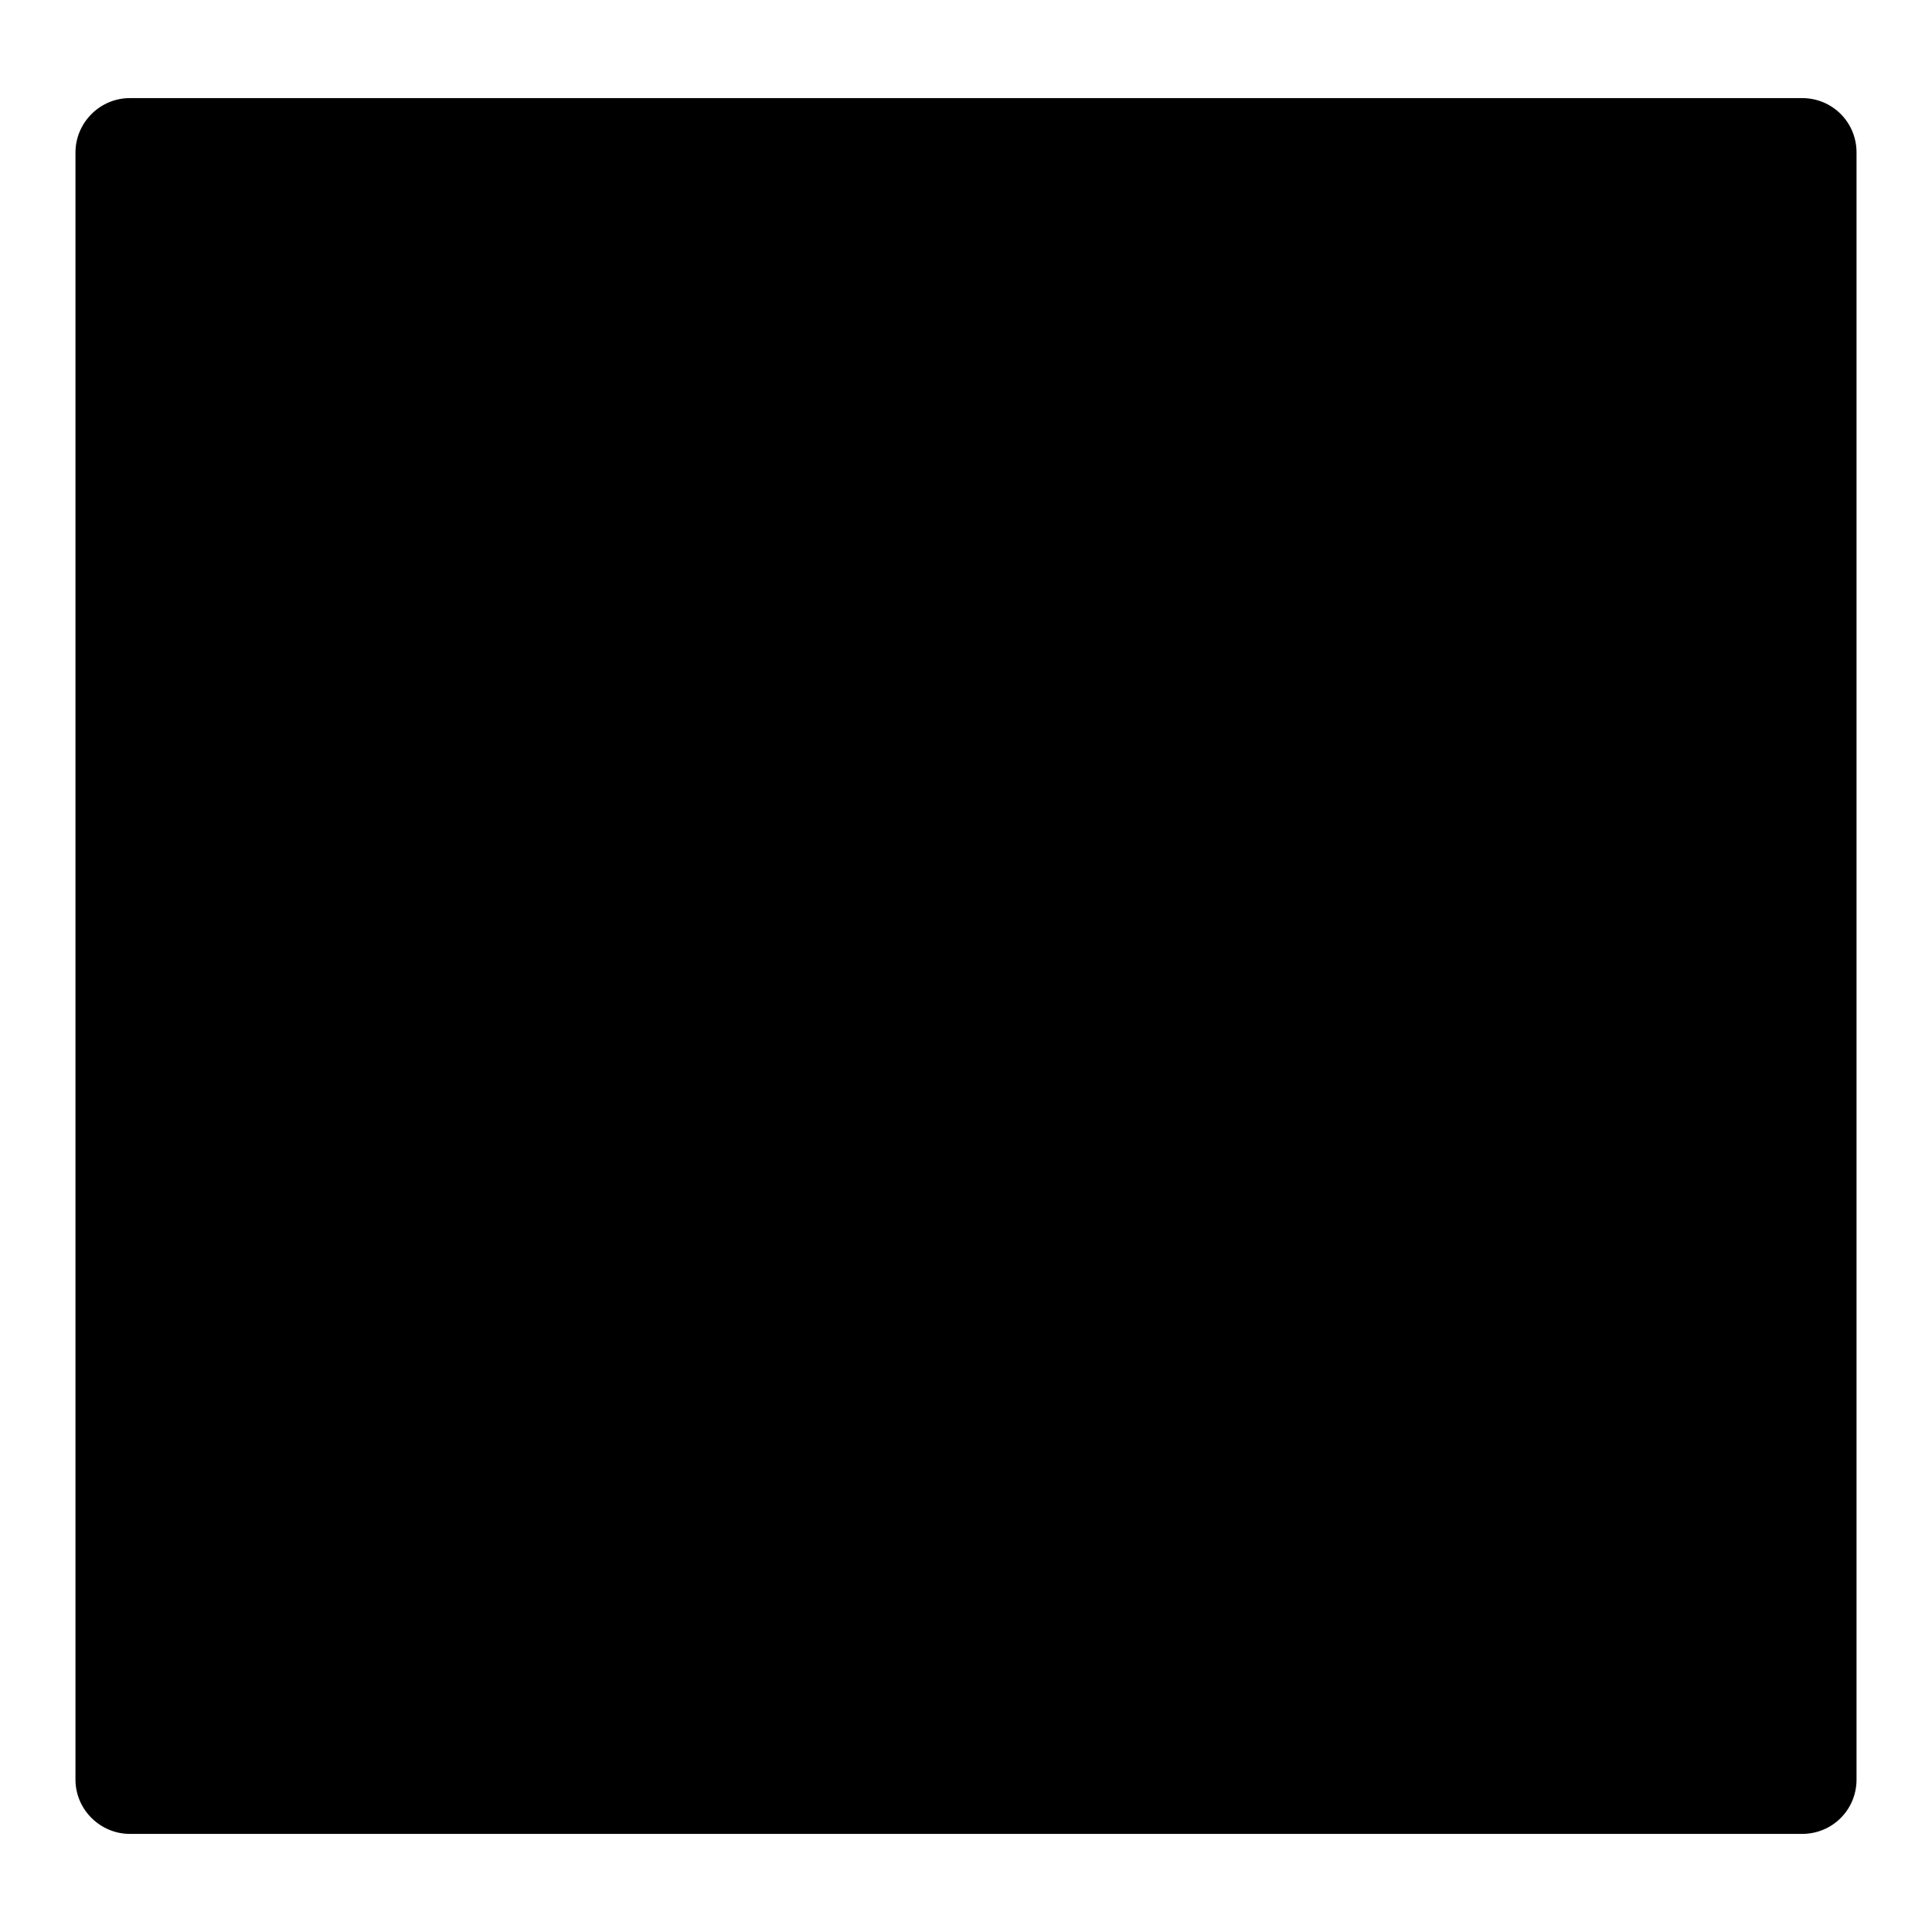
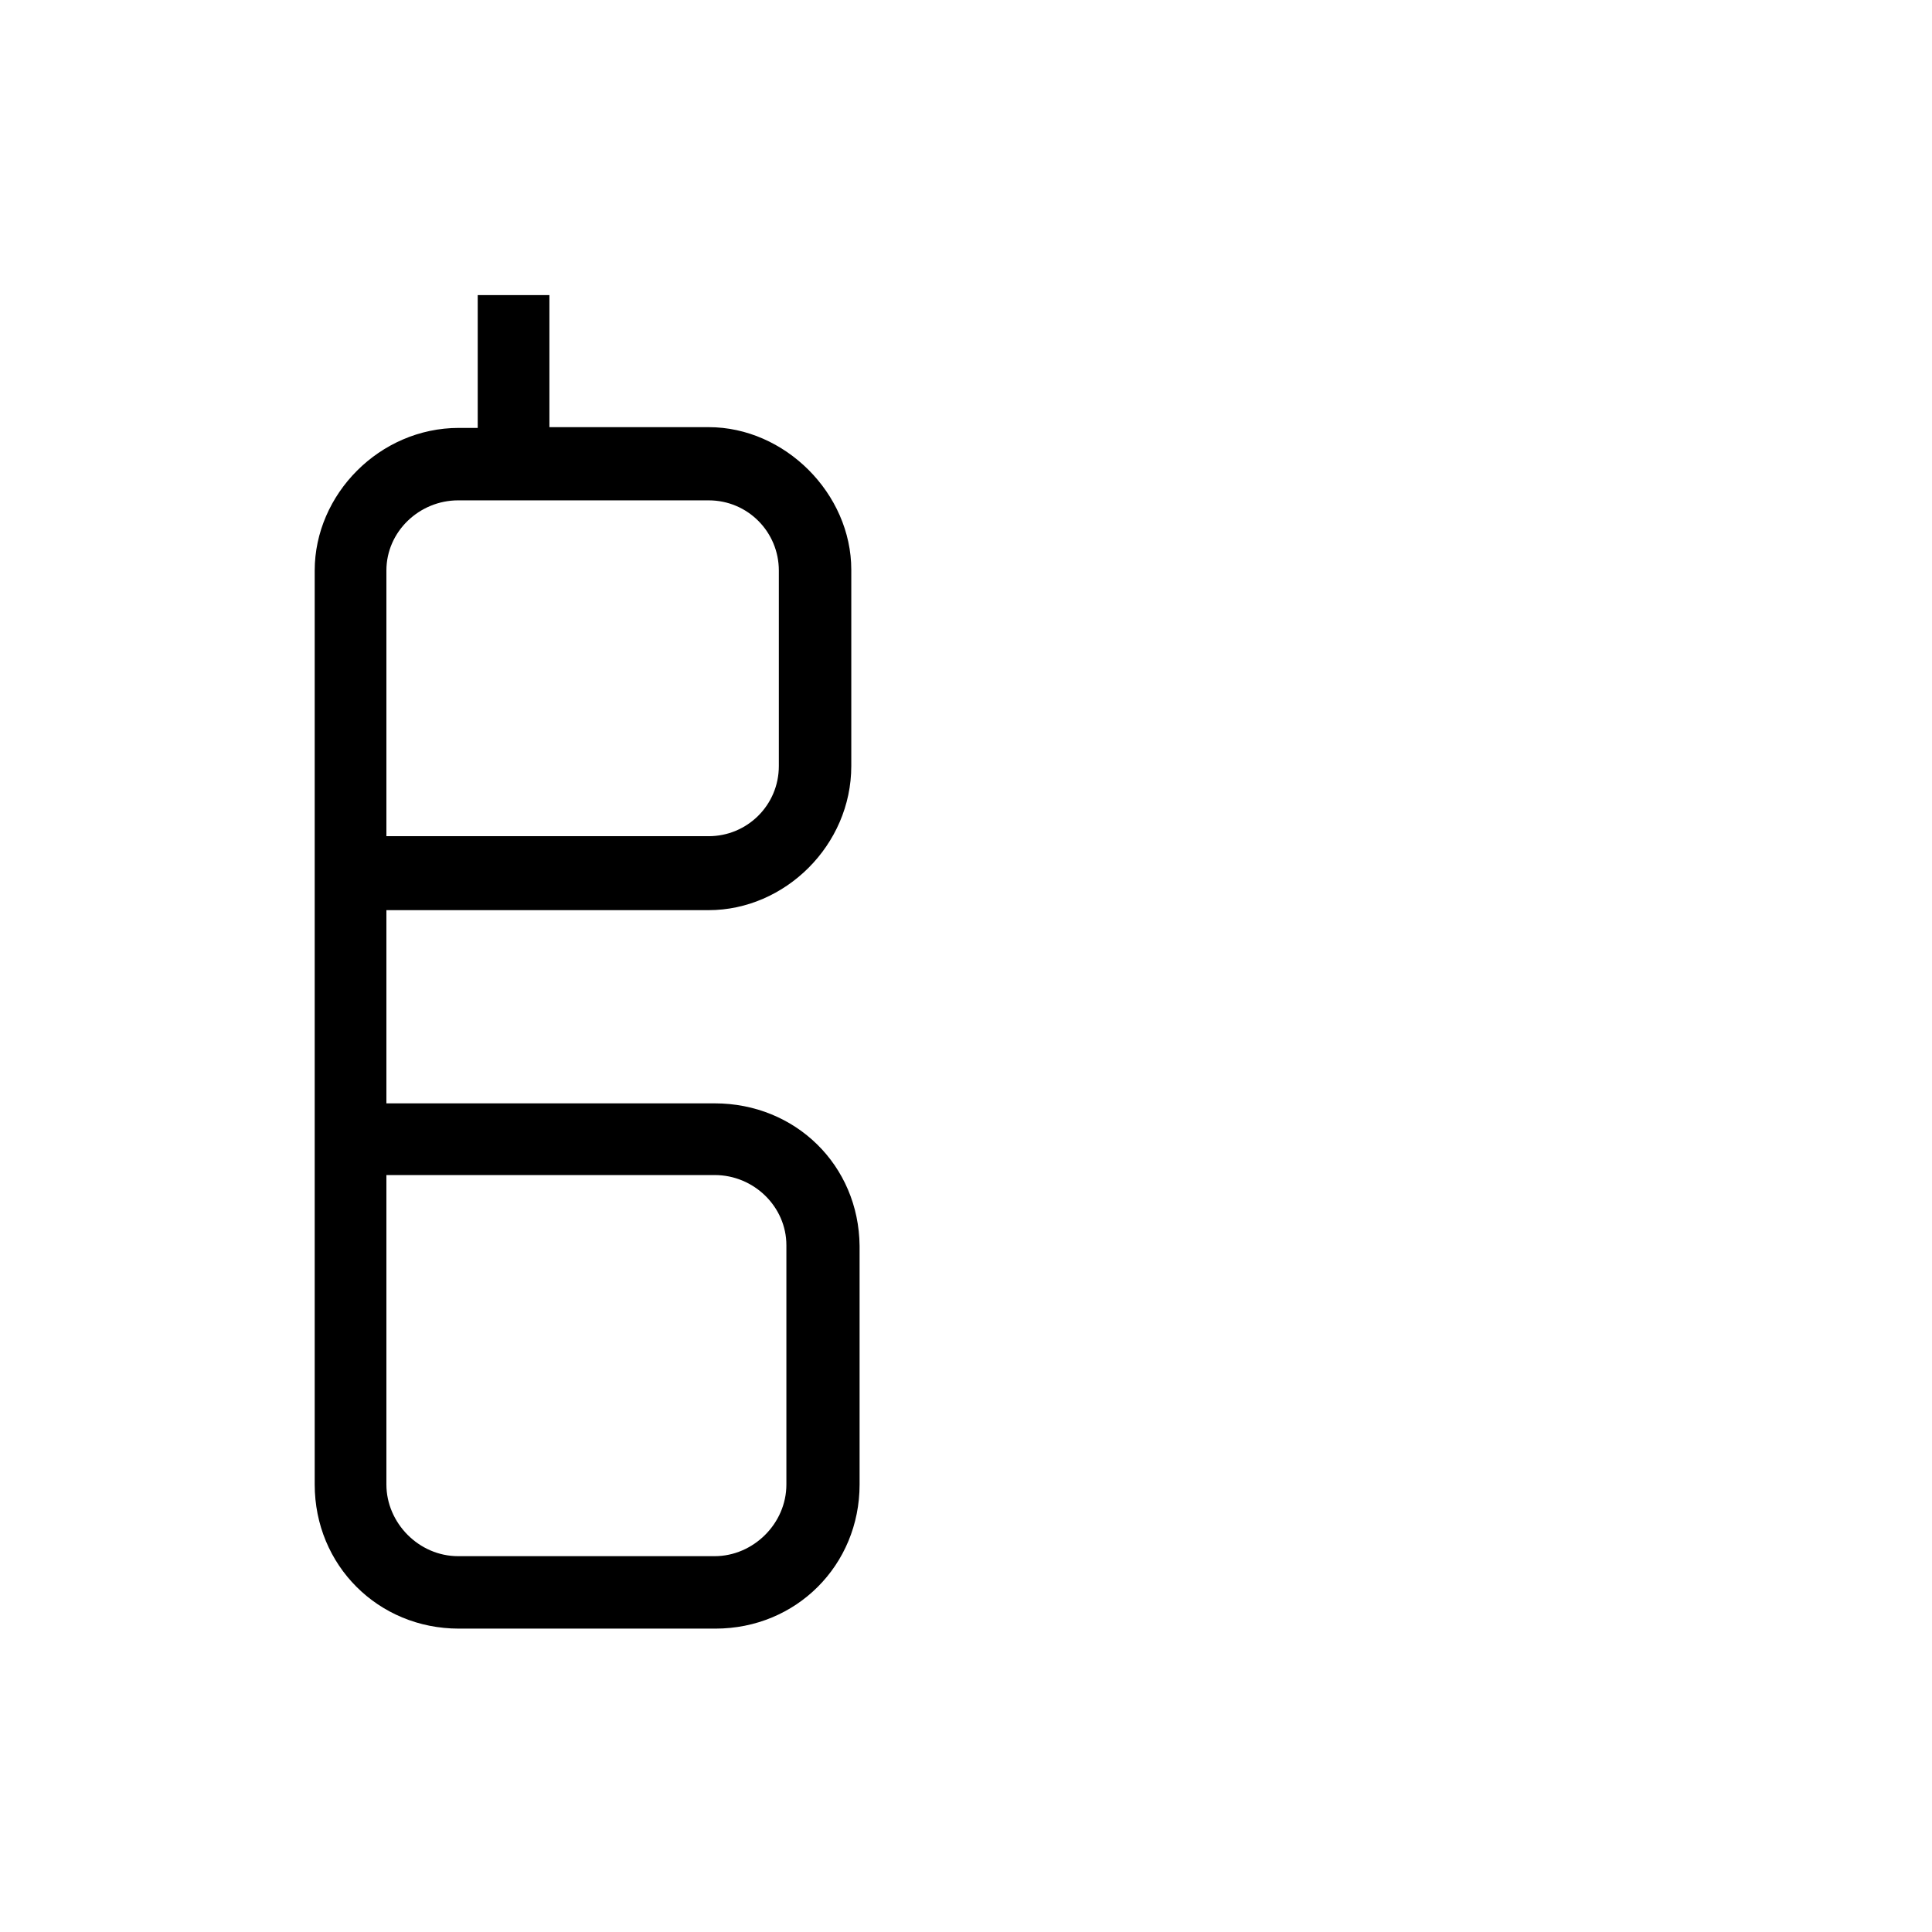
<svg xmlns="http://www.w3.org/2000/svg" version="1.1" x="0px" y="0px" viewBox="0 0 256 256" enable-background="new 0 0 256 256" xml:space="preserve">
  <g>
    <g>
-       <path fill="#000000" d="M246,235.8c0,4-3.2,7.2-7.2,7.2H17.2c-3.9,0-7.2-3.2-7.2-7.2V20.2c0-3.9,3.2-7.2,7.2-7.2h221.6c4,0,7.2,3.2,7.2,7.2V235.8z" />
-       <path fill="#000000" d="M192.7,63.9h-16V39.3h-9.5v24.6h-15.8c-12.2,0-22.5,10.3-22.5,22.5V200h9.5V86.5c0-7.1,5.9-13,13-13h15.8v142.1h9.5V73.5h16c7.1,0,12.8,5.9,12.8,13v90.8c0,7.1-5.9,13-13,13h-7.3v9.5h7.3c12.2,0,22.5-10.3,22.5-22.5V86.5C215.1,74.3,205.1,63.9,192.7,63.9z" />
      <path fill="#000000" d="M94.7,146.2H51.2v-25.6h42.7c10.1,0,18.9-8.6,18.9-19.1v-26c0-10.1-8.8-18.9-18.9-18.9H72.8V39.1h-9.5v17.6h-2.5c-10.5,0-19.1,8.8-19.1,18.9v121.1c0,10.7,8.4,19.1,19.1,19.1h34c10.7,0,19.1-8.4,19.1-19.1v-31.6C113.8,154.4,105.4,146.2,94.7,146.2z M51.2,75.6c0-5.2,4.4-9.3,9.5-9.3h33.2c5.2,0,9.3,4.2,9.3,9.3v25.9c0,5.2-4.2,9.3-9.3,9.3H51.2V75.6z M104.2,196.7c0,5.2-4.4,9.5-9.5,9.5h-34c-5.2,0-9.5-4.4-9.5-9.5v-41h43.5c5.2,0,9.5,4.2,9.5,9.3V196.7L104.2,196.7z" />
    </g>
  </g>
</svg>